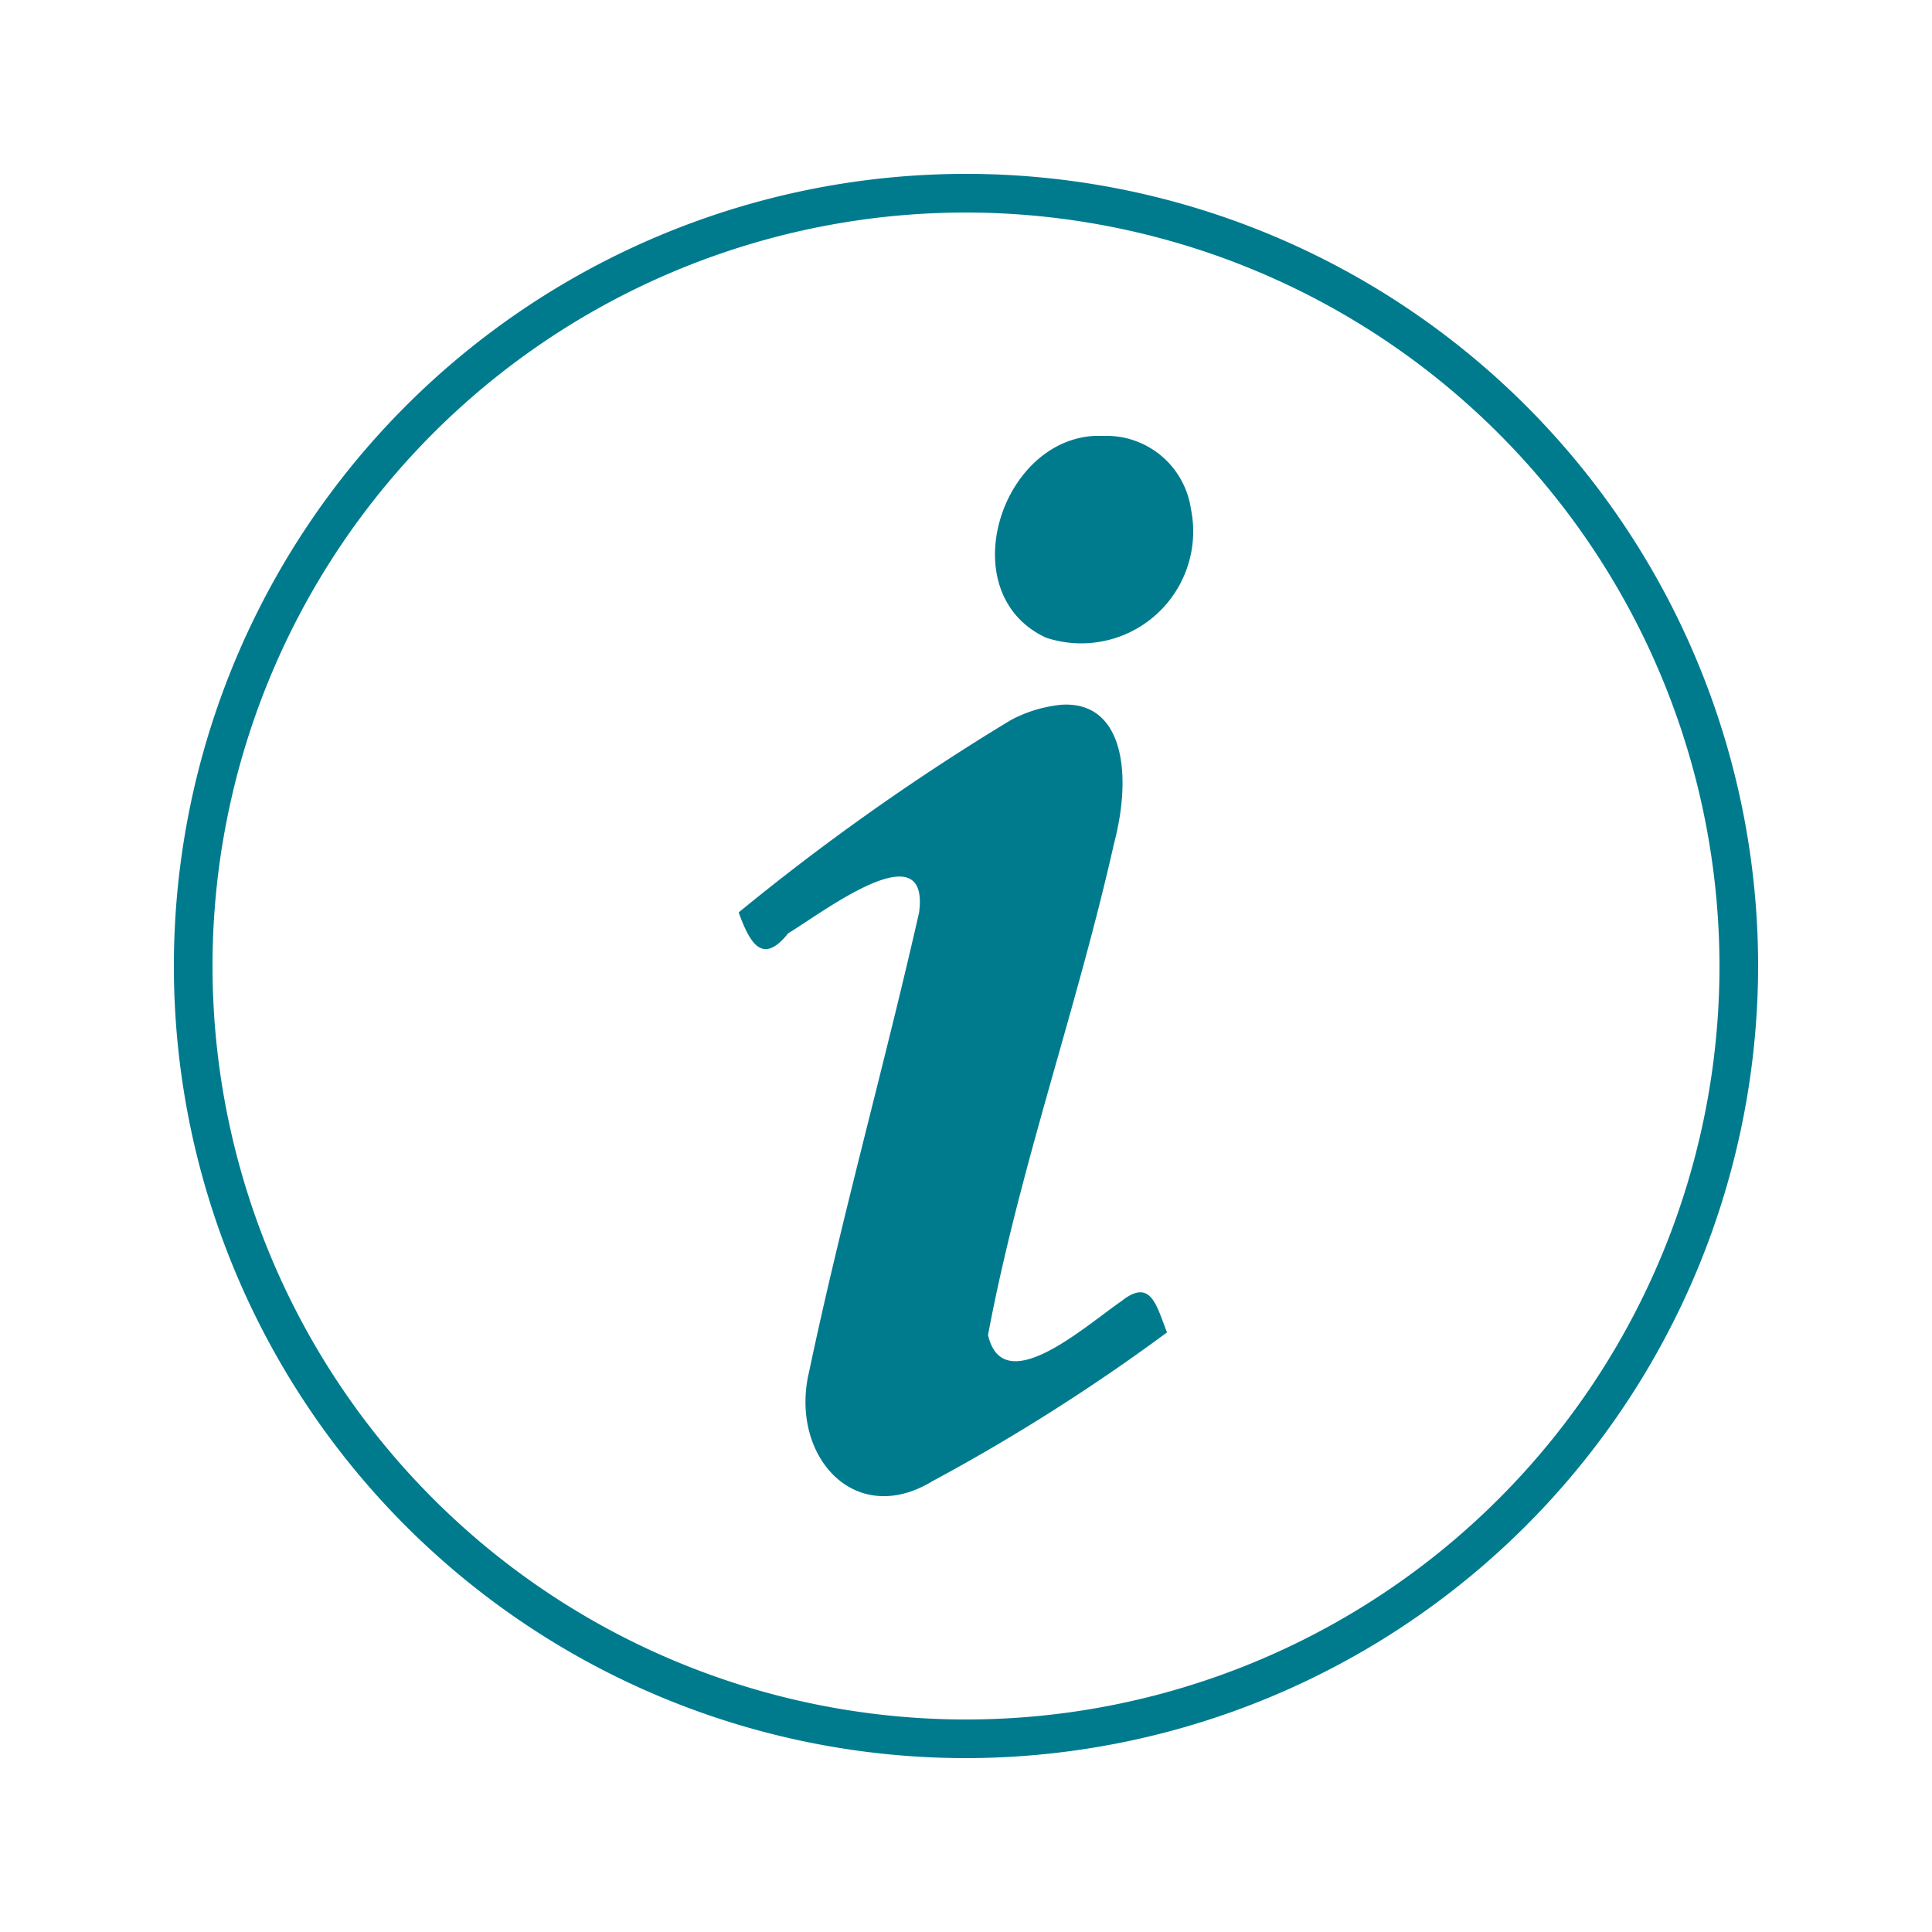
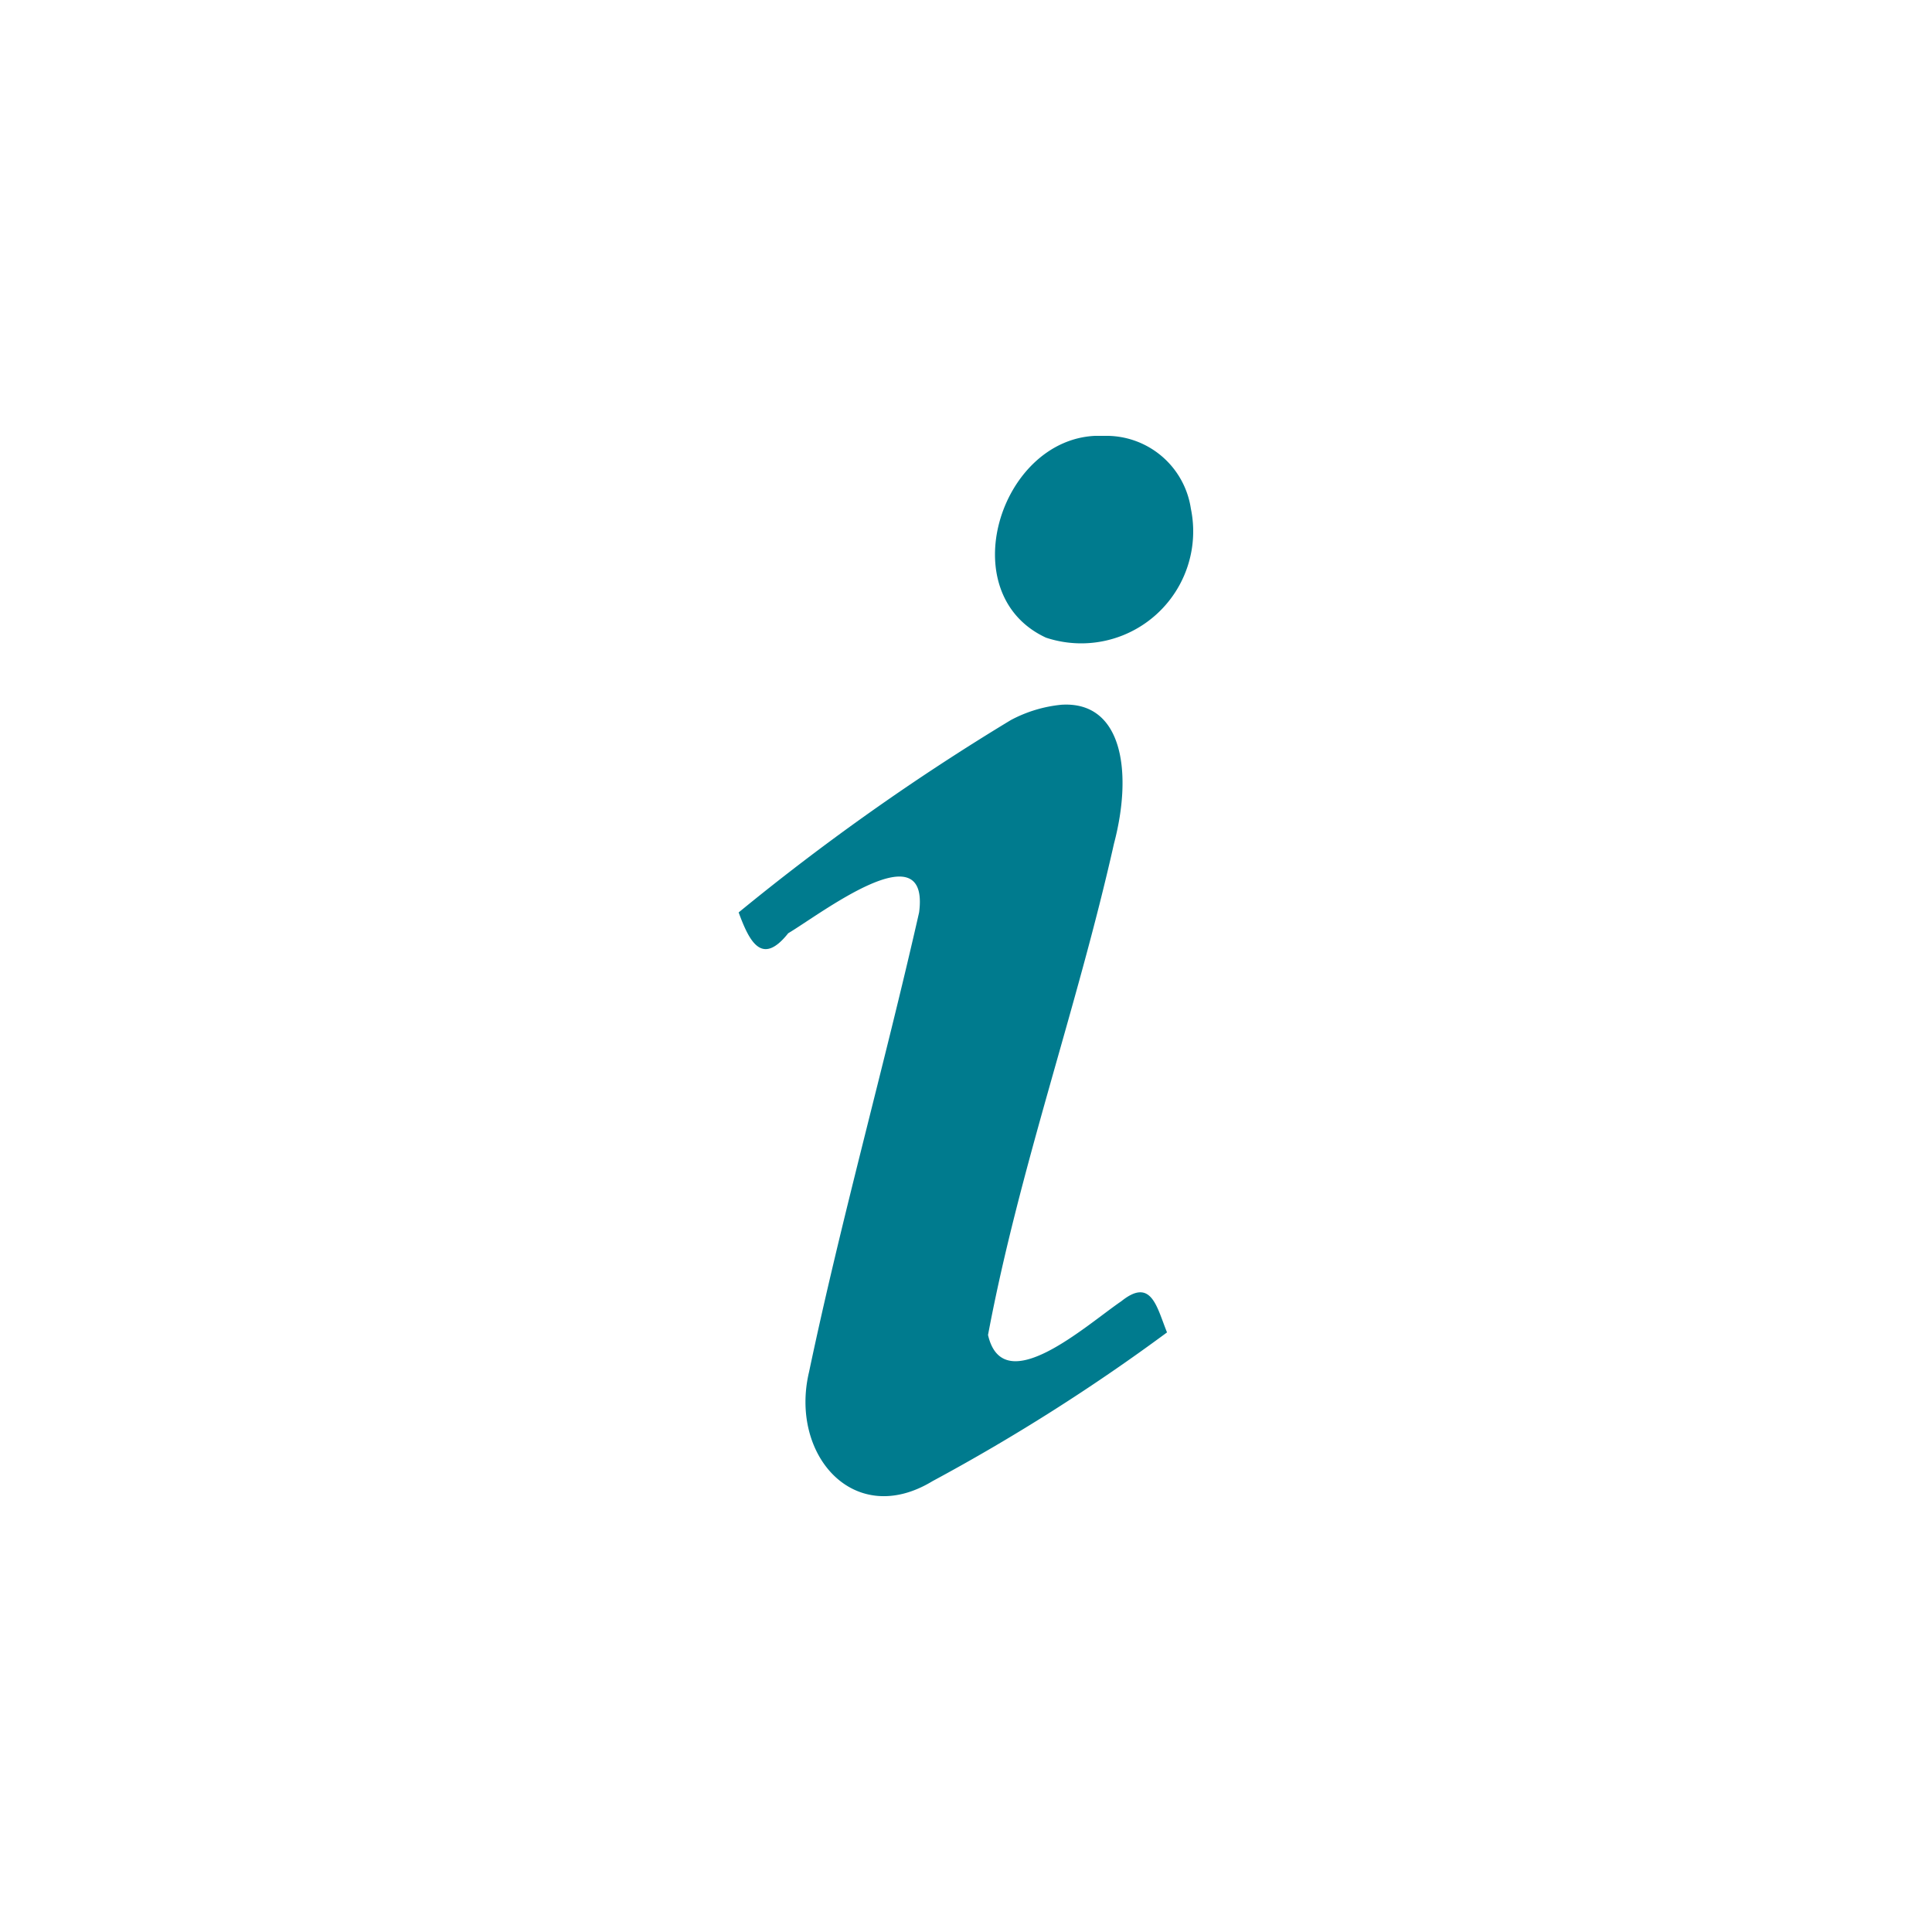
<svg xmlns="http://www.w3.org/2000/svg" width="40" height="40" viewBox="0 0 40 40">
  <defs>
    <style>.a{fill:none;}.b{fill:#007b8e;}</style>
  </defs>
  <title>icon_safety_maintenance</title>
  <rect class="a" width="40" height="40" />
  <path class="b" d="M22.669,9.024q.1,0,.2,0a1.768,1.768,0,0,1,1.787,1.509,2.318,2.318,0,0,1-3,2.669C19.712,12.3,20.69,9.12,22.669,9.024Zm-.693,5.567c1.261-.08,1.481,1.387,1.088,2.875-.767,3.417-1.96,6.728-2.608,10.173.313,1.36,2.028-.2,2.762-.7.623-.5.732.126.944.647a40.427,40.427,0,0,1-4.856,3.08c-1.629.988-2.962-.548-2.556-2.259.672-3.191,1.557-6.334,2.279-9.516.226-1.72-2.037.031-2.71.431-.542.682-.8.184-1.026-.431a48.234,48.234,0,0,1,5.636-3.983A2.8,2.8,0,0,1,21.976,14.591Z" />
-   <path class="b" d="M20,36.4A16.4,16.4,0,1,1,36.4,20,16.419,16.419,0,0,1,20,36.4Zm0-32A15.6,15.6,0,1,0,35.6,20,15.617,15.617,0,0,0,20,4.4Z" />
</svg>